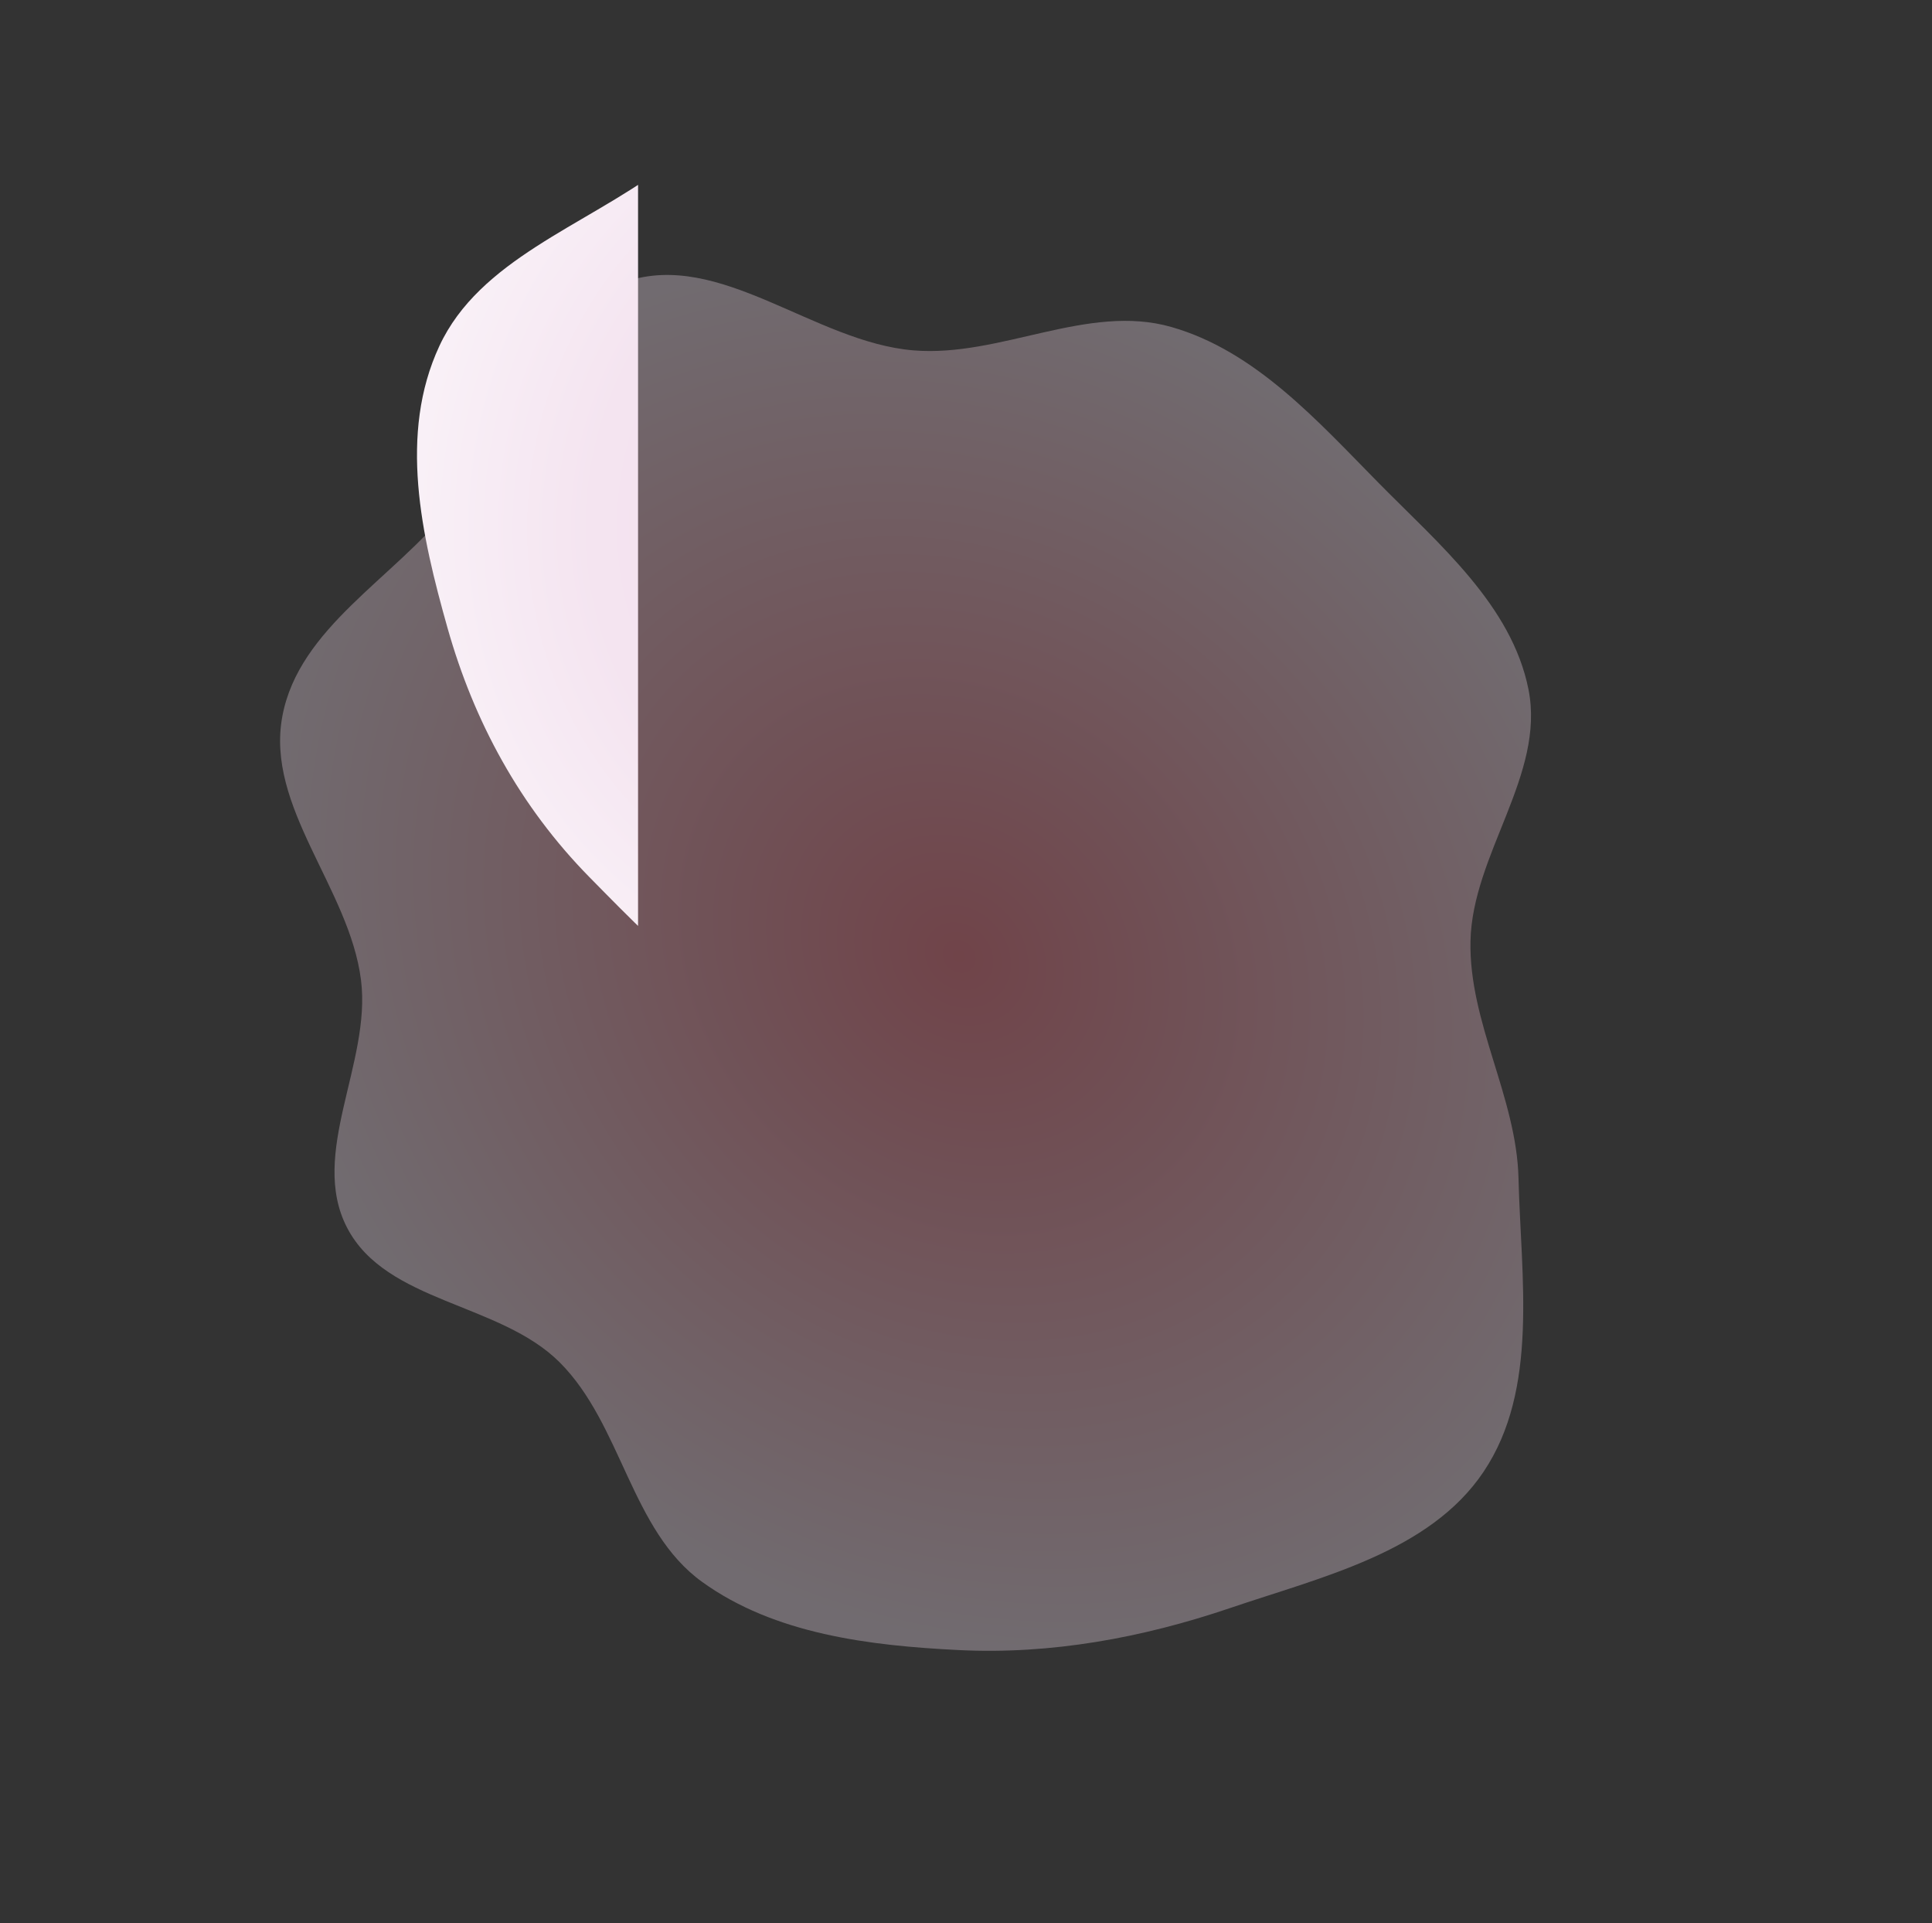
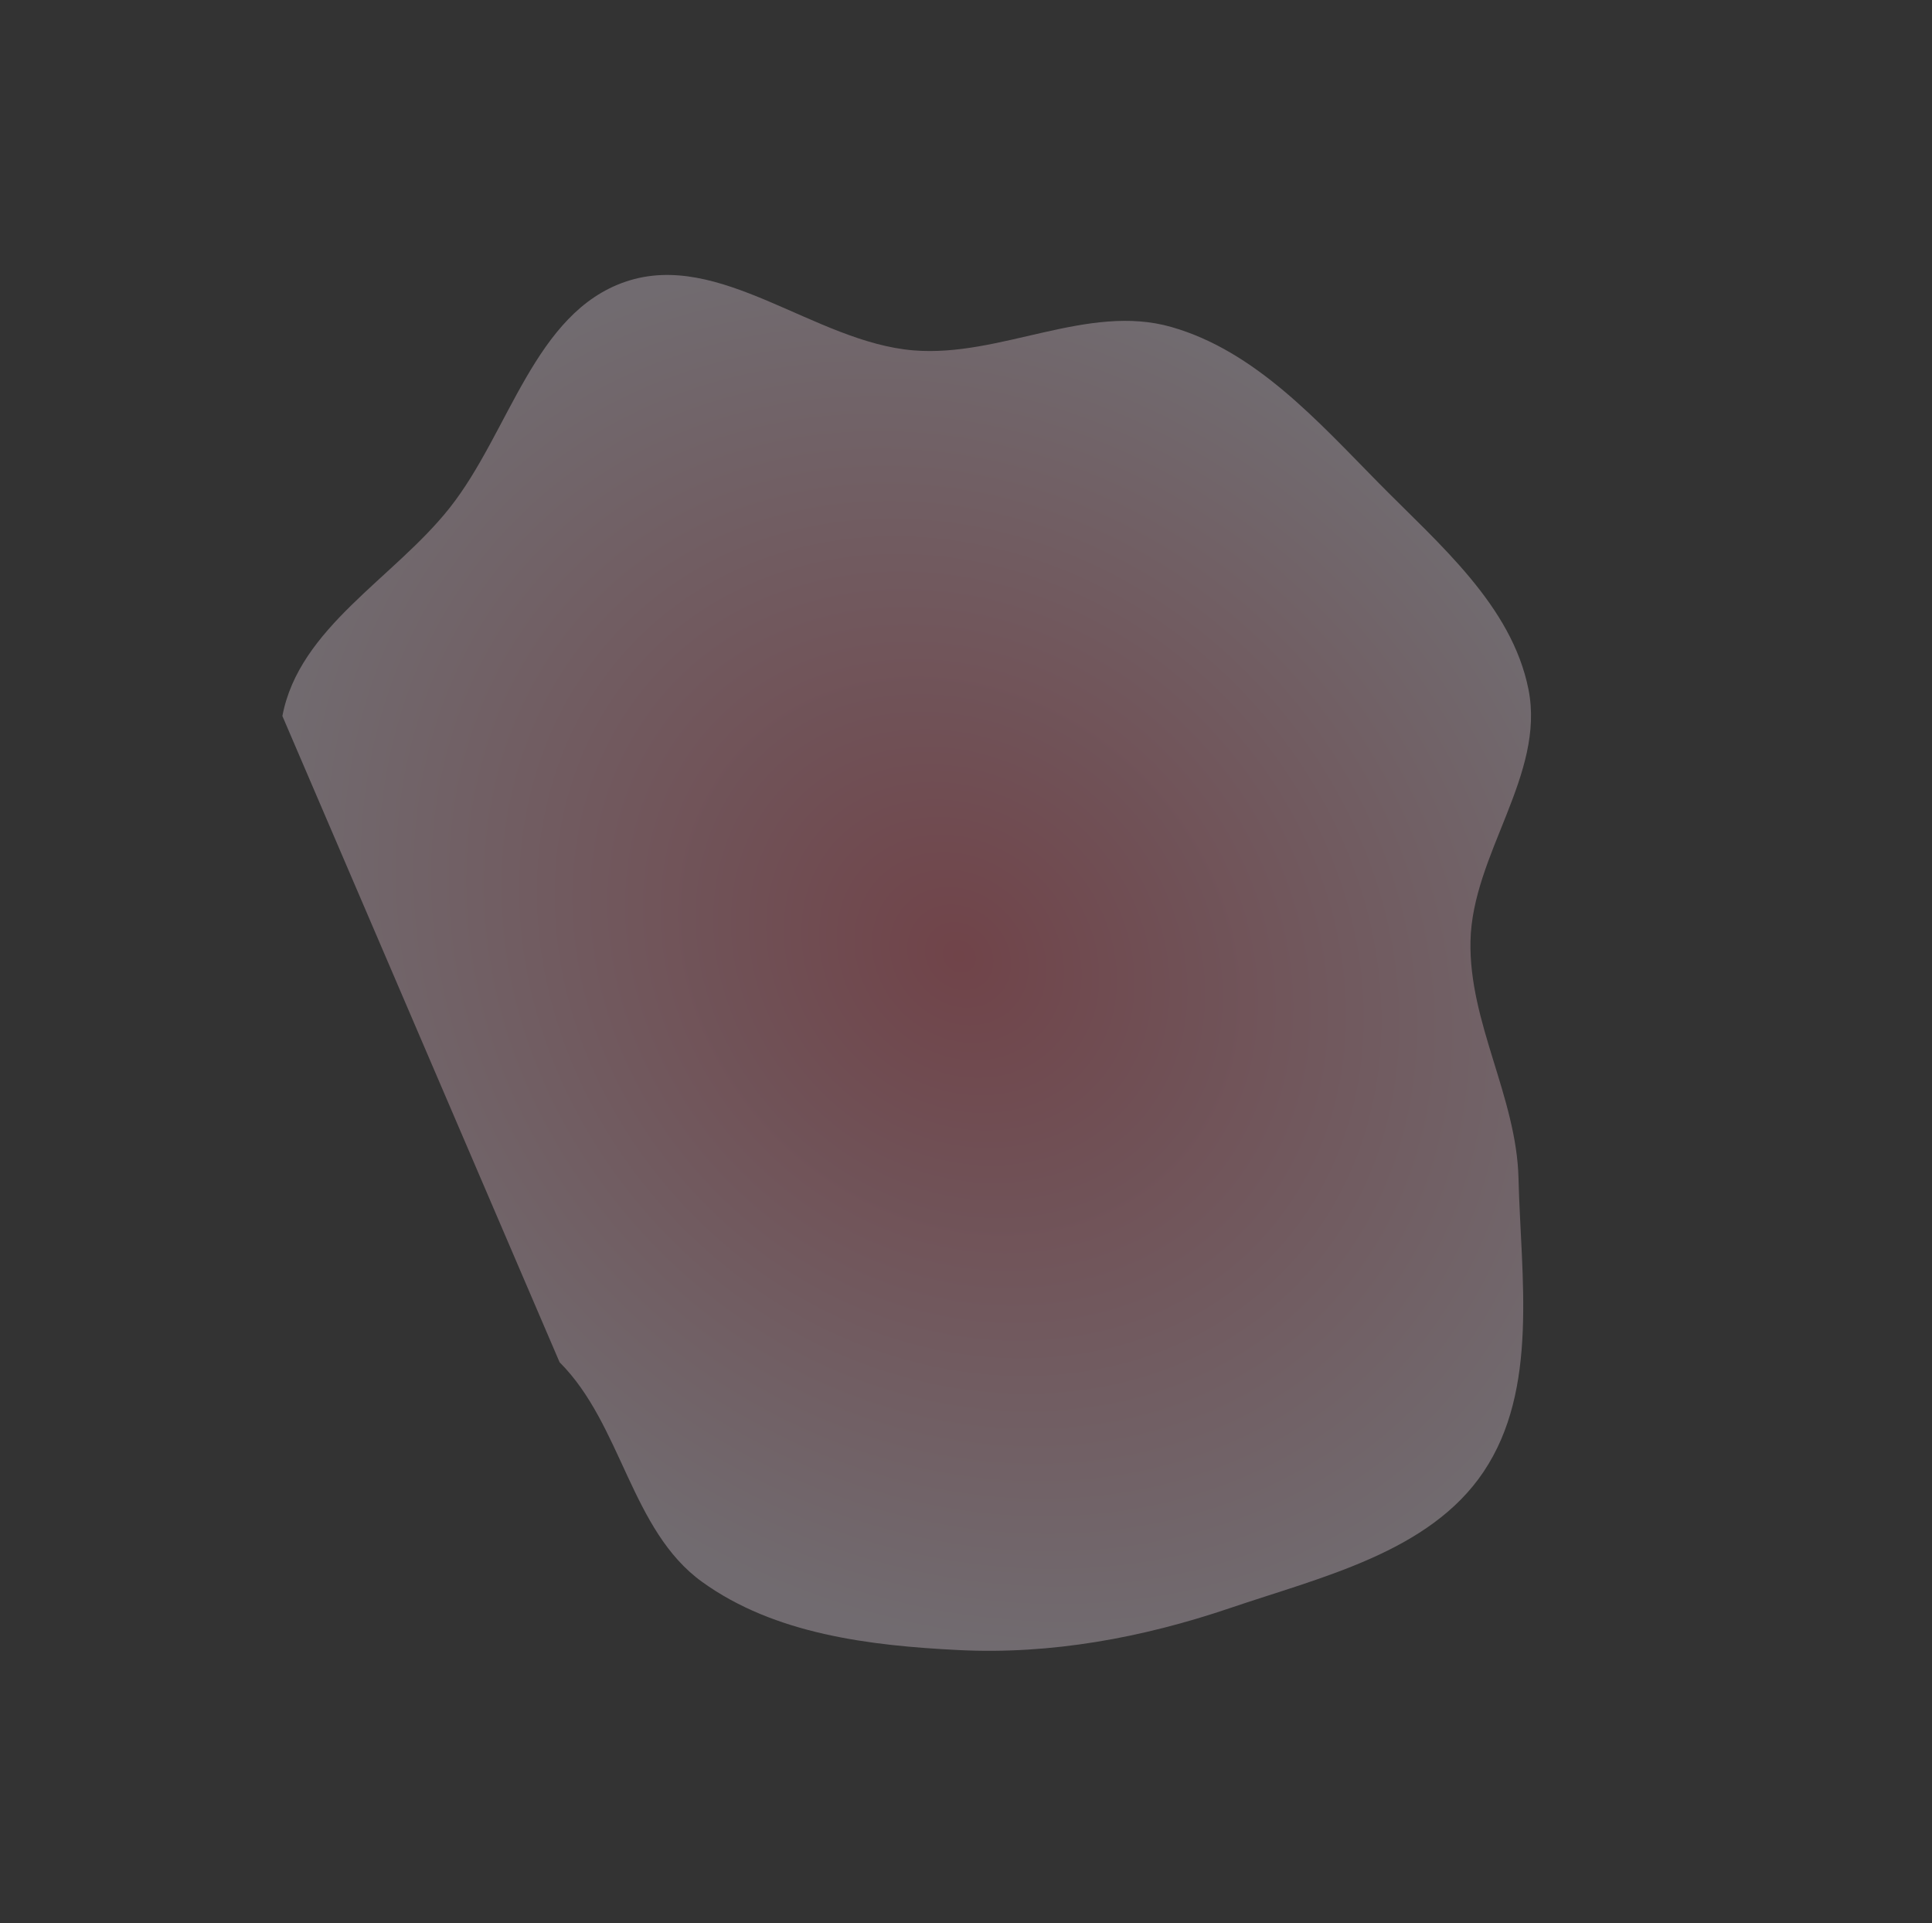
<svg xmlns="http://www.w3.org/2000/svg" id="Composant_11_1" data-name="Composant 11 – 1" width="961.326" height="956.704" viewBox="0 0 961.326 956.704">
  <rect x="0" y="0" width="961.326" height="956.704" fill="#333333" stroke="none" />
  <defs>
    <radialGradient id="radial-gradient" cx="0.5" cy="0.5" r="0.5" gradientUnits="objectBoundingBox">
      <stop offset="0" stop-color="#ed6677" />
      <stop offset="1" stop-color="#f1deec" />
    </radialGradient>
    <clipPath id="clip-path">
-       <rect id="Rectangle_3304" data-name="Rectangle 3304" width="183" height="677" transform="translate(1737 5211)" fill="none" />
-     </clipPath>
+       </clipPath>
    <radialGradient id="radial-gradient-2" cx="0.5" cy="0.5" r="0.702" gradientUnits="objectBoundingBox">
      <stop offset="0" stop-color="#f1deec" />
      <stop offset="0.424" stop-color="#f4e4f0" />
      <stop offset="1" stop-color="#fff" />
    </radialGradient>
  </defs>
-   <path id="Tracé_7772" data-name="Tracé 7772" d="M374.59,32.124C330.759,30.651,291.672-4.928,248.164.579c-44.111,5.583-82.522,33.614-116.5,62.293C96.542,92.519,68.965,129.7,47.217,170.195,24.411,212.654-6.457,258.21,1.189,305.8c7.854,48.877,52.243,83.316,86.885,118.679,28.337,28.926,70.886,39.773,97.893,69.944,28.869,32.252,29.227,86.074,64.376,111.337,34.6,24.865,81.68,22.44,124.247,24.232,43.5,1.832,89.882,6.225,128.658-13.584,38.621-19.73,51.861-69.181,85.918-96.032,38.91-30.678,104.581-29.015,128.04-72.66,22.7-42.24-8.8-94.121-12.708-141.916-3.651-44.6,14.184-94.8-9.762-132.608C670.059,134.228,612,133.334,576.567,103.82,544.637,77.226,536.7,22.858,497.545,8.958,457.86-5.129,416.677,33.538,374.59,32.124" transform="translate(530.495 956.704) rotate(-137)" opacity="0.329" fill="url(#radial-gradient)" />
+   <path id="Tracé_7772" data-name="Tracé 7772" d="M374.59,32.124C330.759,30.651,291.672-4.928,248.164.579c-44.111,5.583-82.522,33.614-116.5,62.293C96.542,92.519,68.965,129.7,47.217,170.195,24.411,212.654-6.457,258.21,1.189,305.8c7.854,48.877,52.243,83.316,86.885,118.679,28.337,28.926,70.886,39.773,97.893,69.944,28.869,32.252,29.227,86.074,64.376,111.337,34.6,24.865,81.68,22.44,124.247,24.232,43.5,1.832,89.882,6.225,128.658-13.584,38.621-19.73,51.861-69.181,85.918-96.032,38.91-30.678,104.581-29.015,128.04-72.66,22.7-42.24-8.8-94.121-12.708-141.916-3.651-44.6,14.184-94.8-9.762-132.608" transform="translate(530.495 956.704) rotate(-137)" opacity="0.329" fill="url(#radial-gradient)" />
  <g id="Formes-Offres5" transform="translate(-1602.515 -5129.106)" clip-path="url(#clip-path)">
    <path id="Tracé_7773" data-name="Tracé 7773" d="M461.546,167.524c57.331,1.981,102.6,44.363,143.918,82.191,36.408,33.33,61.466,74.34,77.01,120.059,15.522,45.654,29.481,95.2,11.407,139.995-17.7,43.877-68.362,63.114-105.755,93.853-42.046,34.564-71,96.472-126.581,97.14-55.531.667-87.527-58.884-128.928-94.07-36.329-30.875-87.09-53.462-97.829-98.646-10.553-44.4,32.057-82.379,44.349-126.374,13.391-47.93-2.149-103.632,30.68-142.174,36.461-42.805,93.824-73.975,151.728-71.974" transform="translate(2487.406 5846.592) rotate(-177)" fill="url(#radial-gradient-2)" />
  </g>
</svg>